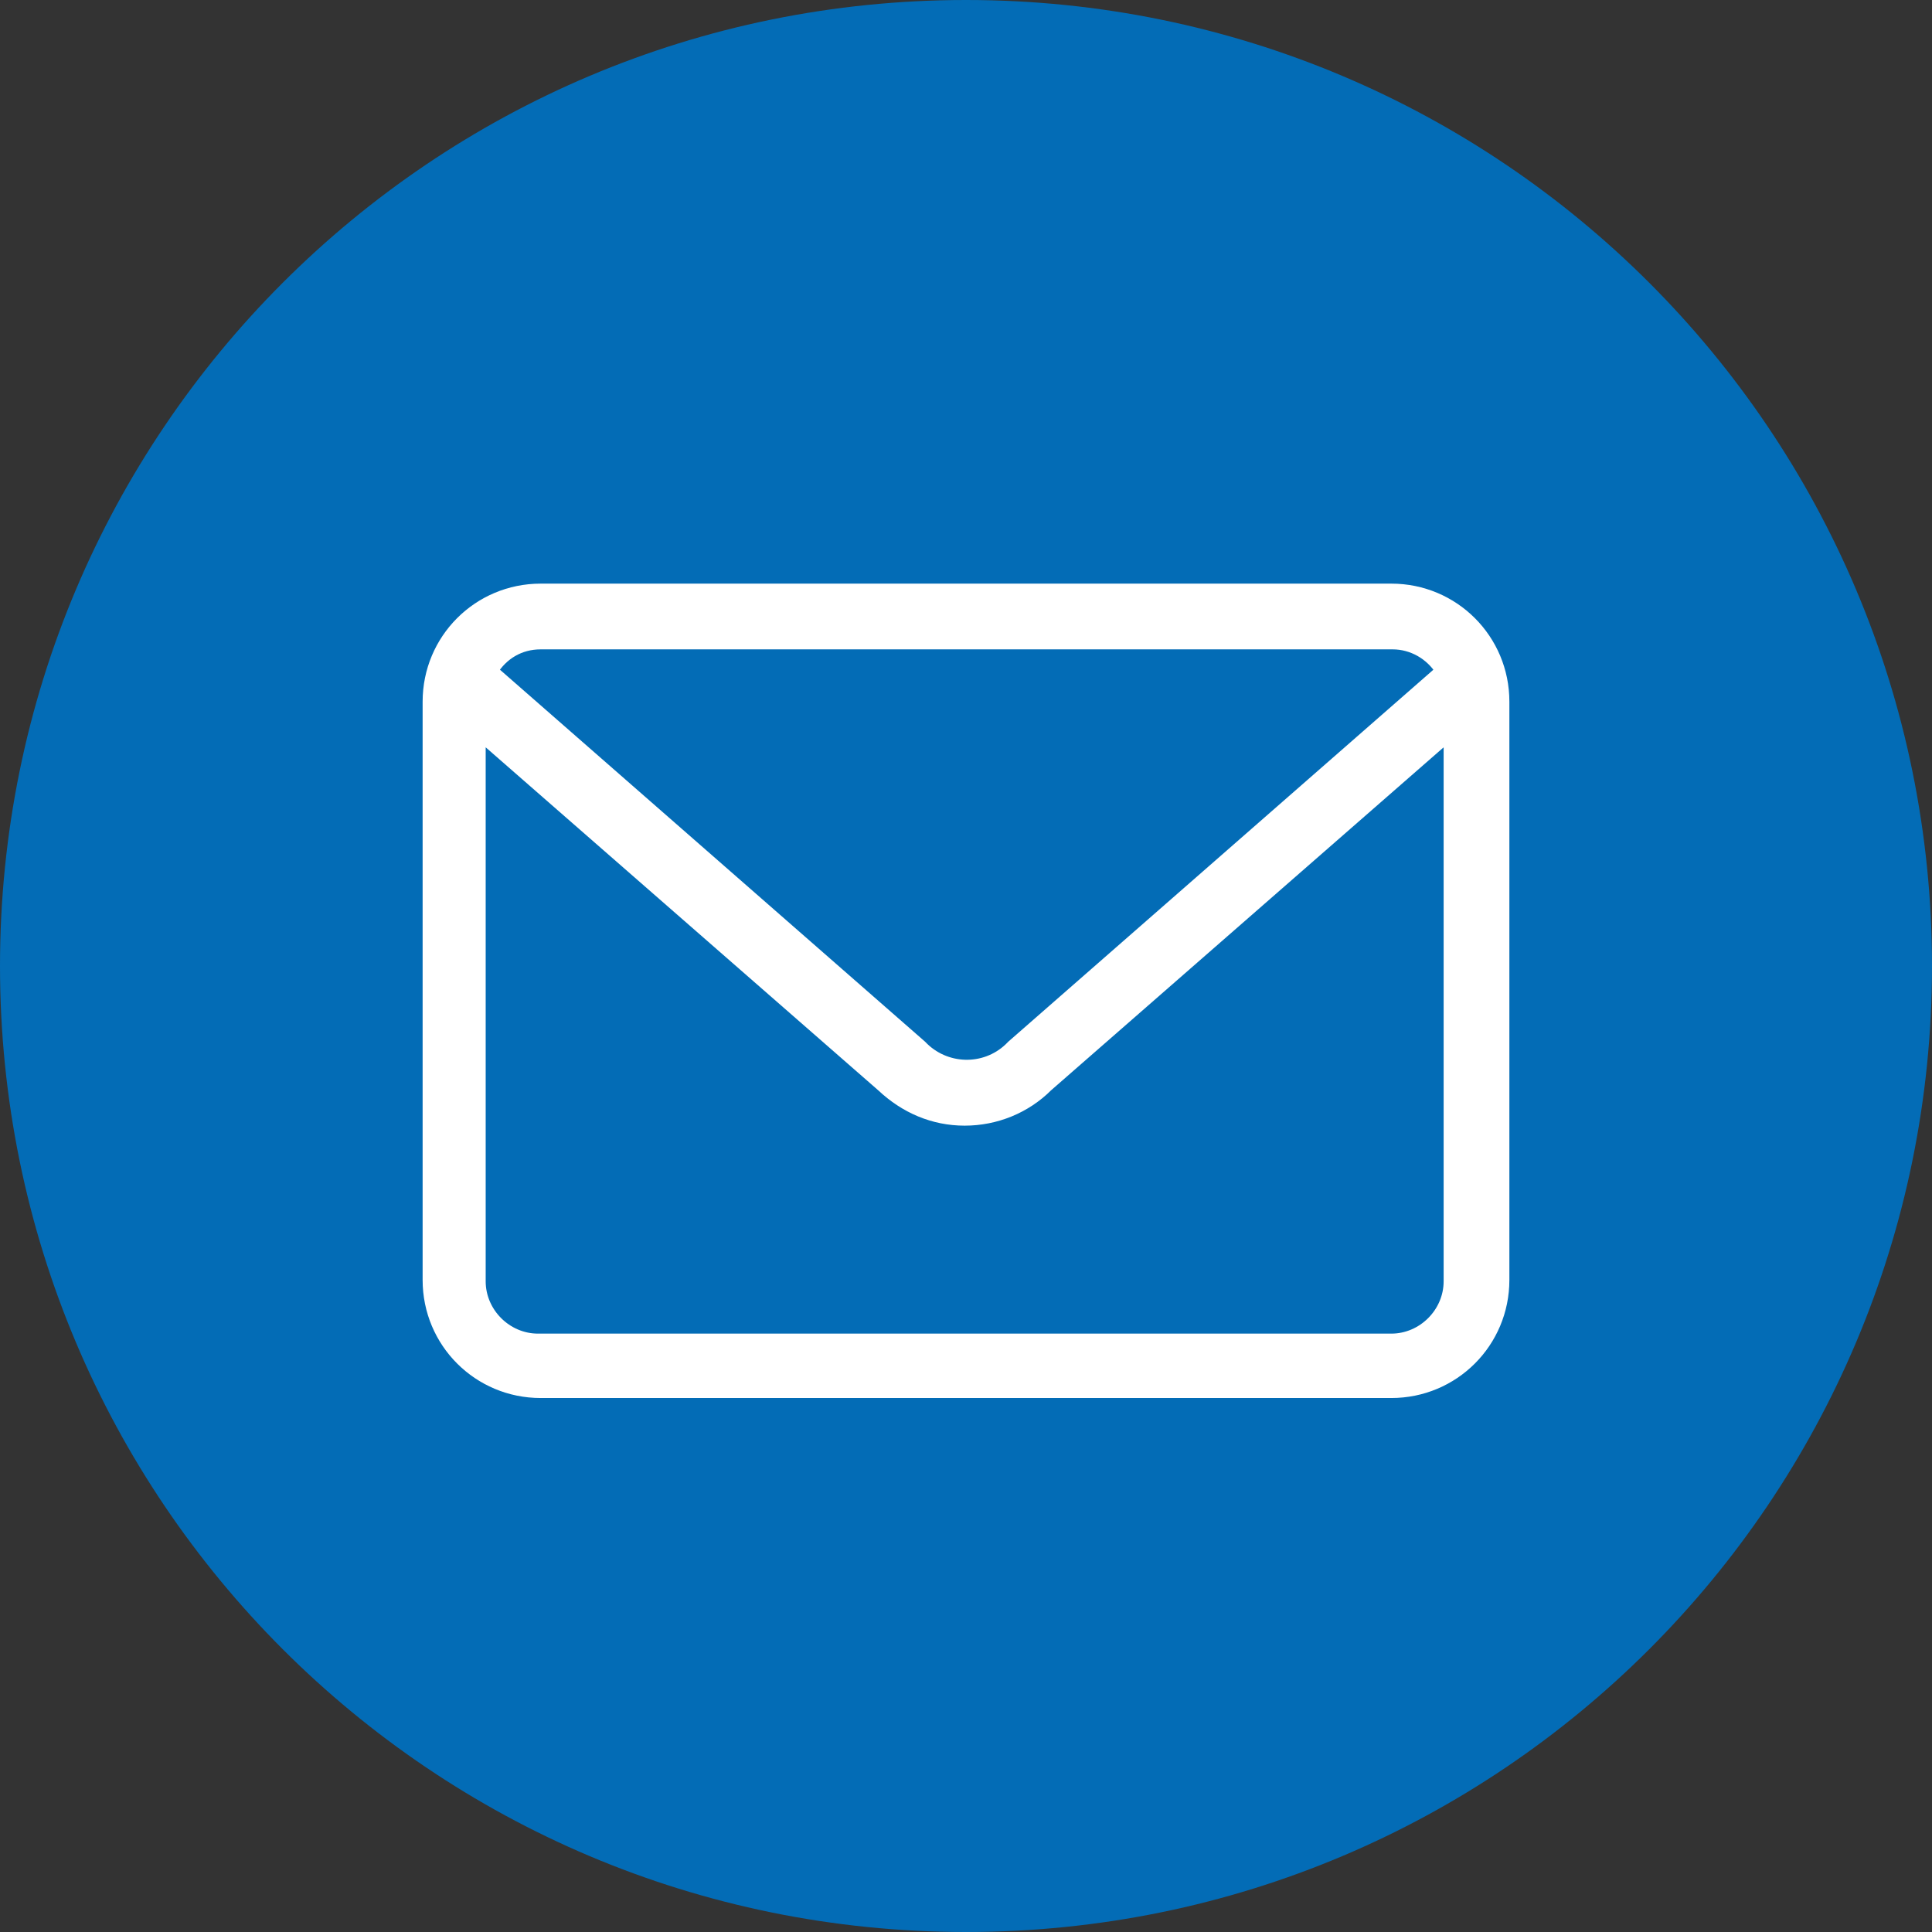
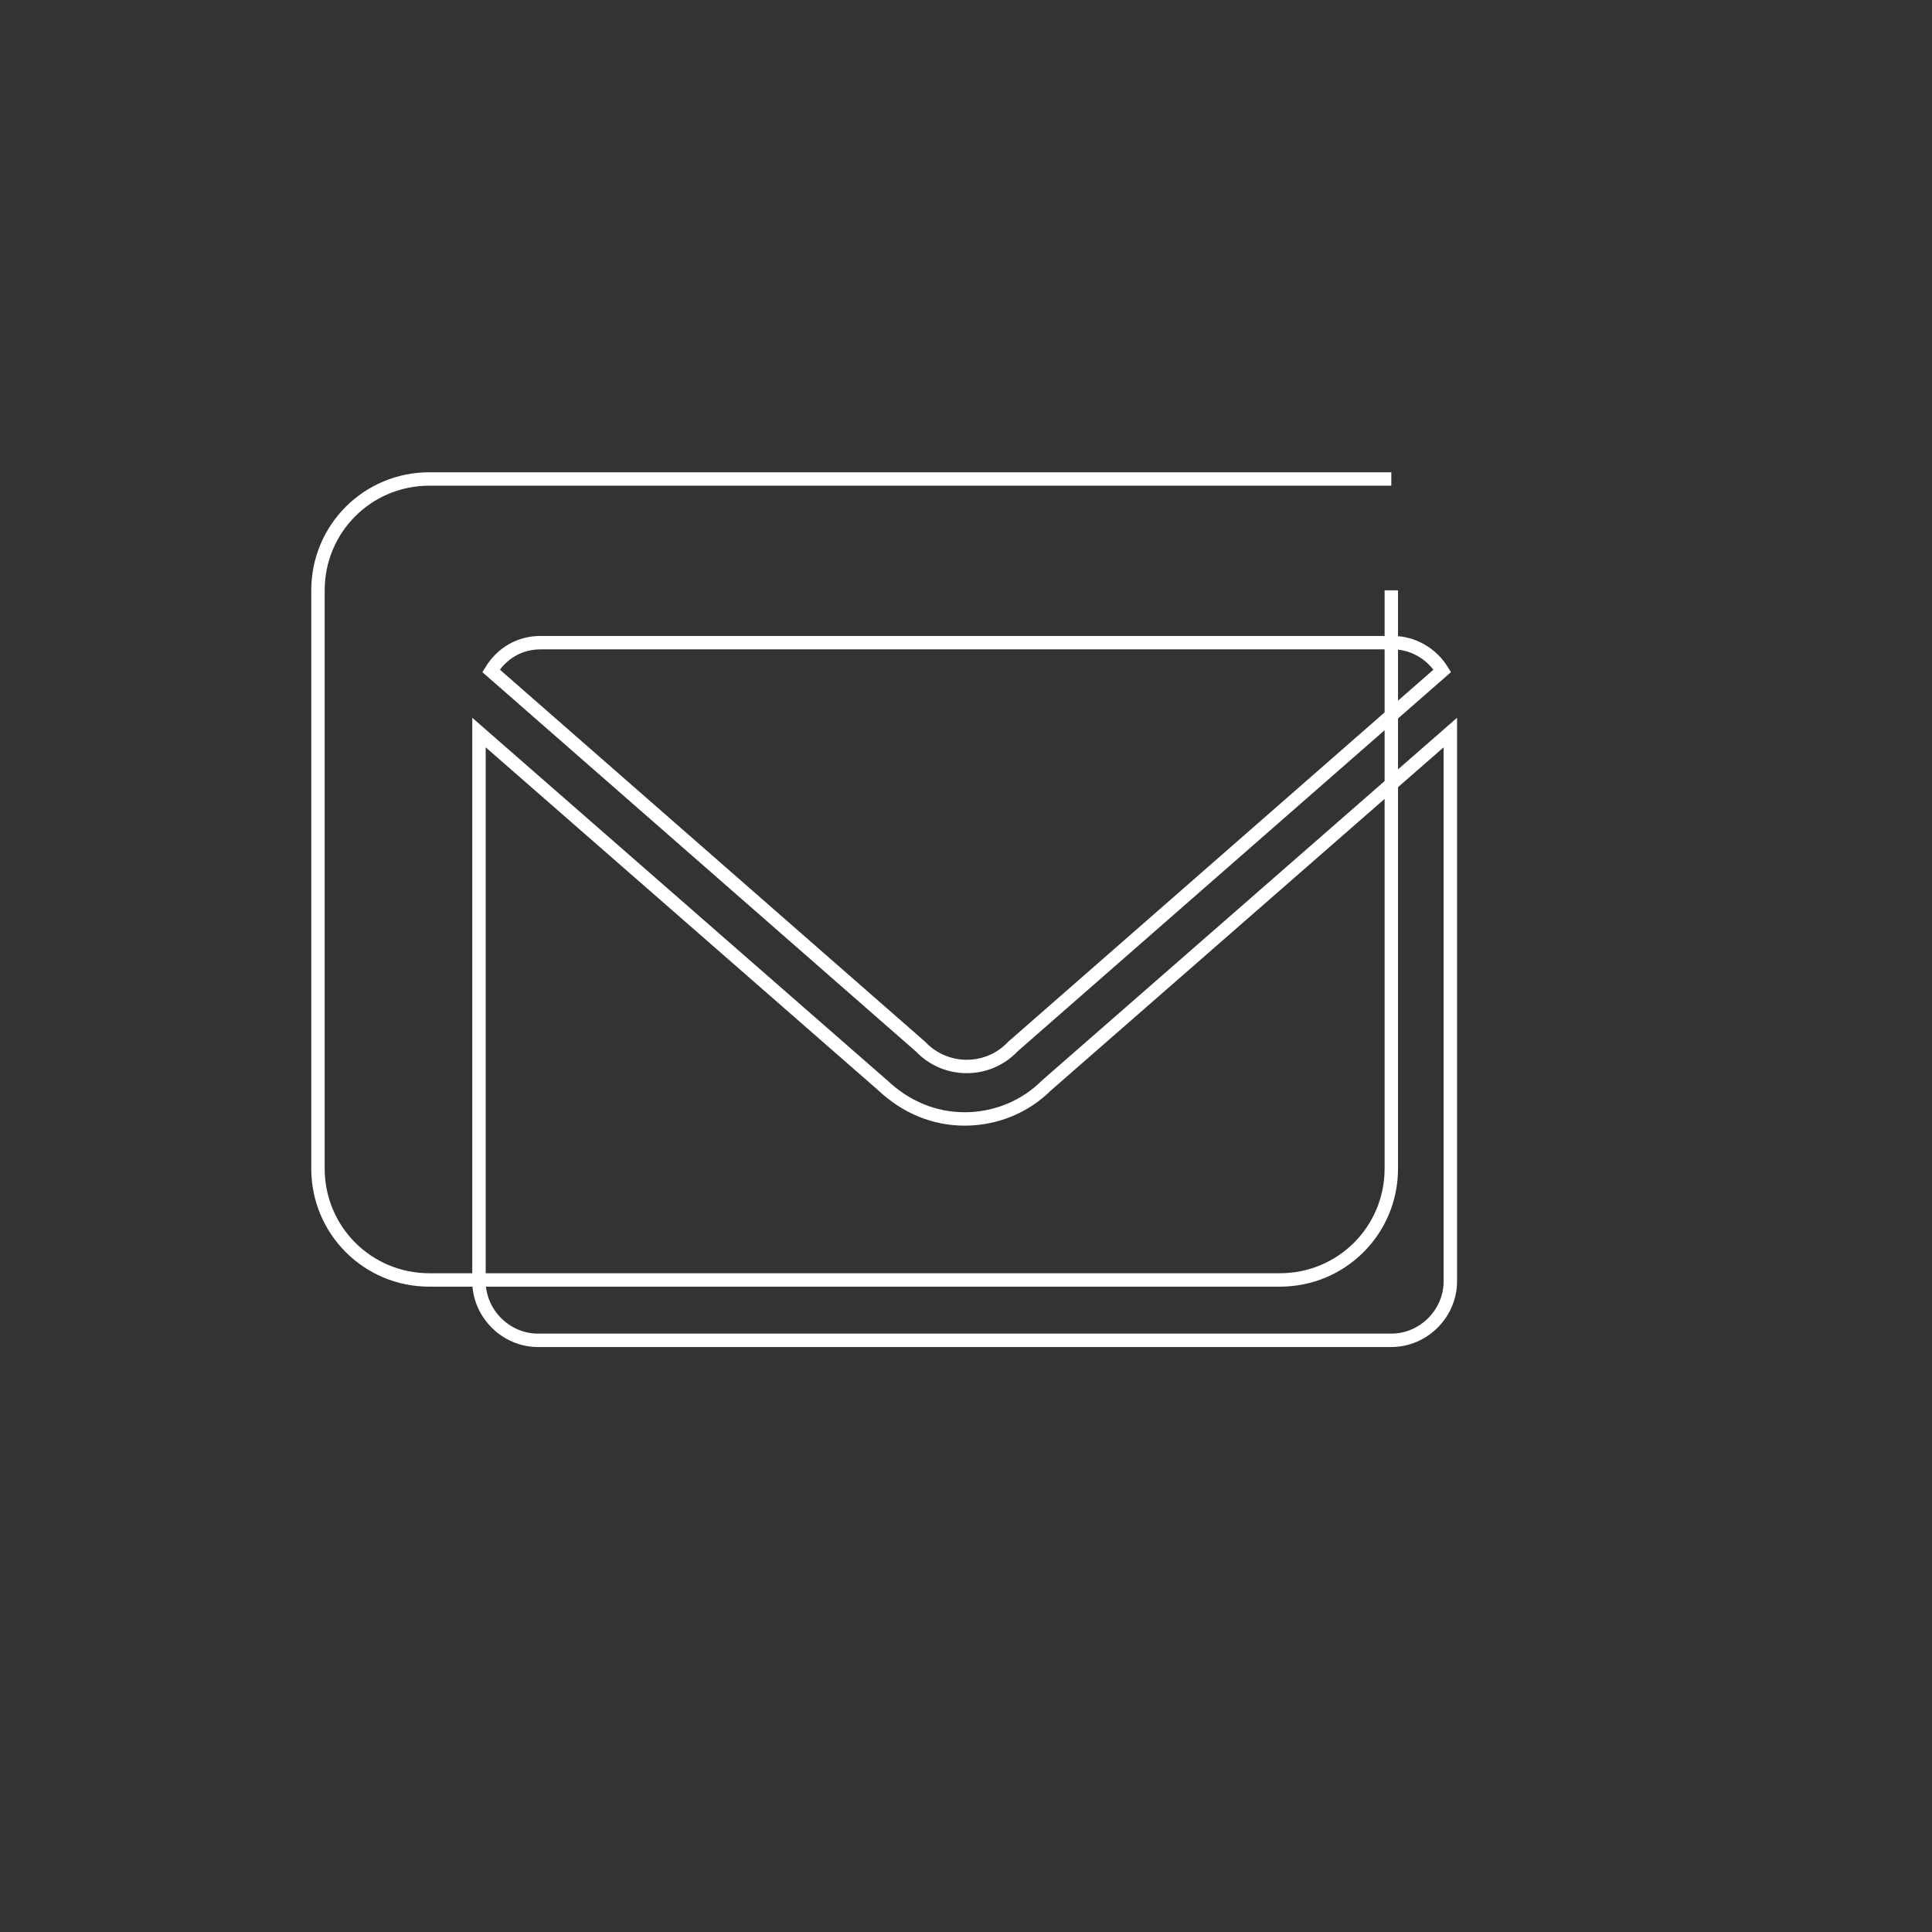
<svg xmlns="http://www.w3.org/2000/svg" version="1.1" id="Layer_1" x="0px" y="0px" viewBox="-877 316 144 144" style="enable-background:new -877 316 144 144;" xml:space="preserve">
  <rect x="-877" y="316" width="144" height="144" fill="#333333" stroke="none" />
  <style type="text/css">
	.st0{fill:#036CB6;}
	.st1{fill:#FFFFFF;}
	.st2{fill:none;stroke:#FFFFFF;stroke-miterlimit:50;}
</style>
  <g>
    <g>
      <g>
-         <path class="st0" d="M-805,316c-39.8,0-72,32.2-72,72c0,39.8,32.2,72,72,72s72-32.2,72-72C-733,348.2-765.2,316-805,316" />
-       </g>
+         </g>
      <g>
-         <path class="st1" d="M-773.3,360c4.6,0,8.3,3.7,8.3,8.3v43.1c0,4.6-3.7,8.3-8.3,8.3h-63.4c-4.6,0-8.3-3.7-8.3-8.3v-43.1     c0-4.6,3.7-8.3,8.3-8.3H-773.3 M-836.7,363.9c-1.6,0-2.9,0.8-3.7,2.1l32,28c1.8,1.9,4.8,2,6.7,0.2c0.1-0.1,0.1-0.1,0.2-0.2l32-28     c-0.8-1.3-2.2-2.1-3.7-2.1H-836.7 M-773.3,415.9c2.4,0,4.4-2,4.4-4.4v-40.9l-30.1,26.3c-1.6,1.6-3.8,2.5-6.1,2.5     c-2.3,0-4.4-0.9-6.1-2.5l-30.1-26.3v40.9c0,2.4,2,4.4,4.4,4.4H-773.3" />
-         <path class="st2" d="M-773.3,360c4.6,0,8.3,3.7,8.3,8.3v43.1c0,4.6-3.7,8.3-8.3,8.3h-63.4c-4.6,0-8.3-3.7-8.3-8.3v-43.1     c0-4.6,3.7-8.3,8.3-8.3H-773.3 M-836.7,363.9c-1.6,0-2.9,0.8-3.7,2.1l32,28c1.8,1.9,4.8,2,6.7,0.2c0.1-0.1,0.1-0.1,0.2-0.2l32-28     c-0.8-1.3-2.2-2.1-3.7-2.1H-836.7 M-773.3,415.9c2.4,0,4.4-2,4.4-4.4v-40.9l-30.1,26.3c-1.6,1.6-3.8,2.5-6.1,2.5     c-2.3,0-4.4-0.9-6.1-2.5l-30.1-26.3v40.9c0,2.4,2,4.4,4.4,4.4H-773.3" />
+         <path class="st2" d="M-773.3,360v43.1c0,4.6-3.7,8.3-8.3,8.3h-63.4c-4.6,0-8.3-3.7-8.3-8.3v-43.1     c0-4.6,3.7-8.3,8.3-8.3H-773.3 M-836.7,363.9c-1.6,0-2.9,0.8-3.7,2.1l32,28c1.8,1.9,4.8,2,6.7,0.2c0.1-0.1,0.1-0.1,0.2-0.2l32-28     c-0.8-1.3-2.2-2.1-3.7-2.1H-836.7 M-773.3,415.9c2.4,0,4.4-2,4.4-4.4v-40.9l-30.1,26.3c-1.6,1.6-3.8,2.5-6.1,2.5     c-2.3,0-4.4-0.9-6.1-2.5l-30.1-26.3v40.9c0,2.4,2,4.4,4.4,4.4H-773.3" />
      </g>
    </g>
  </g>
</svg>